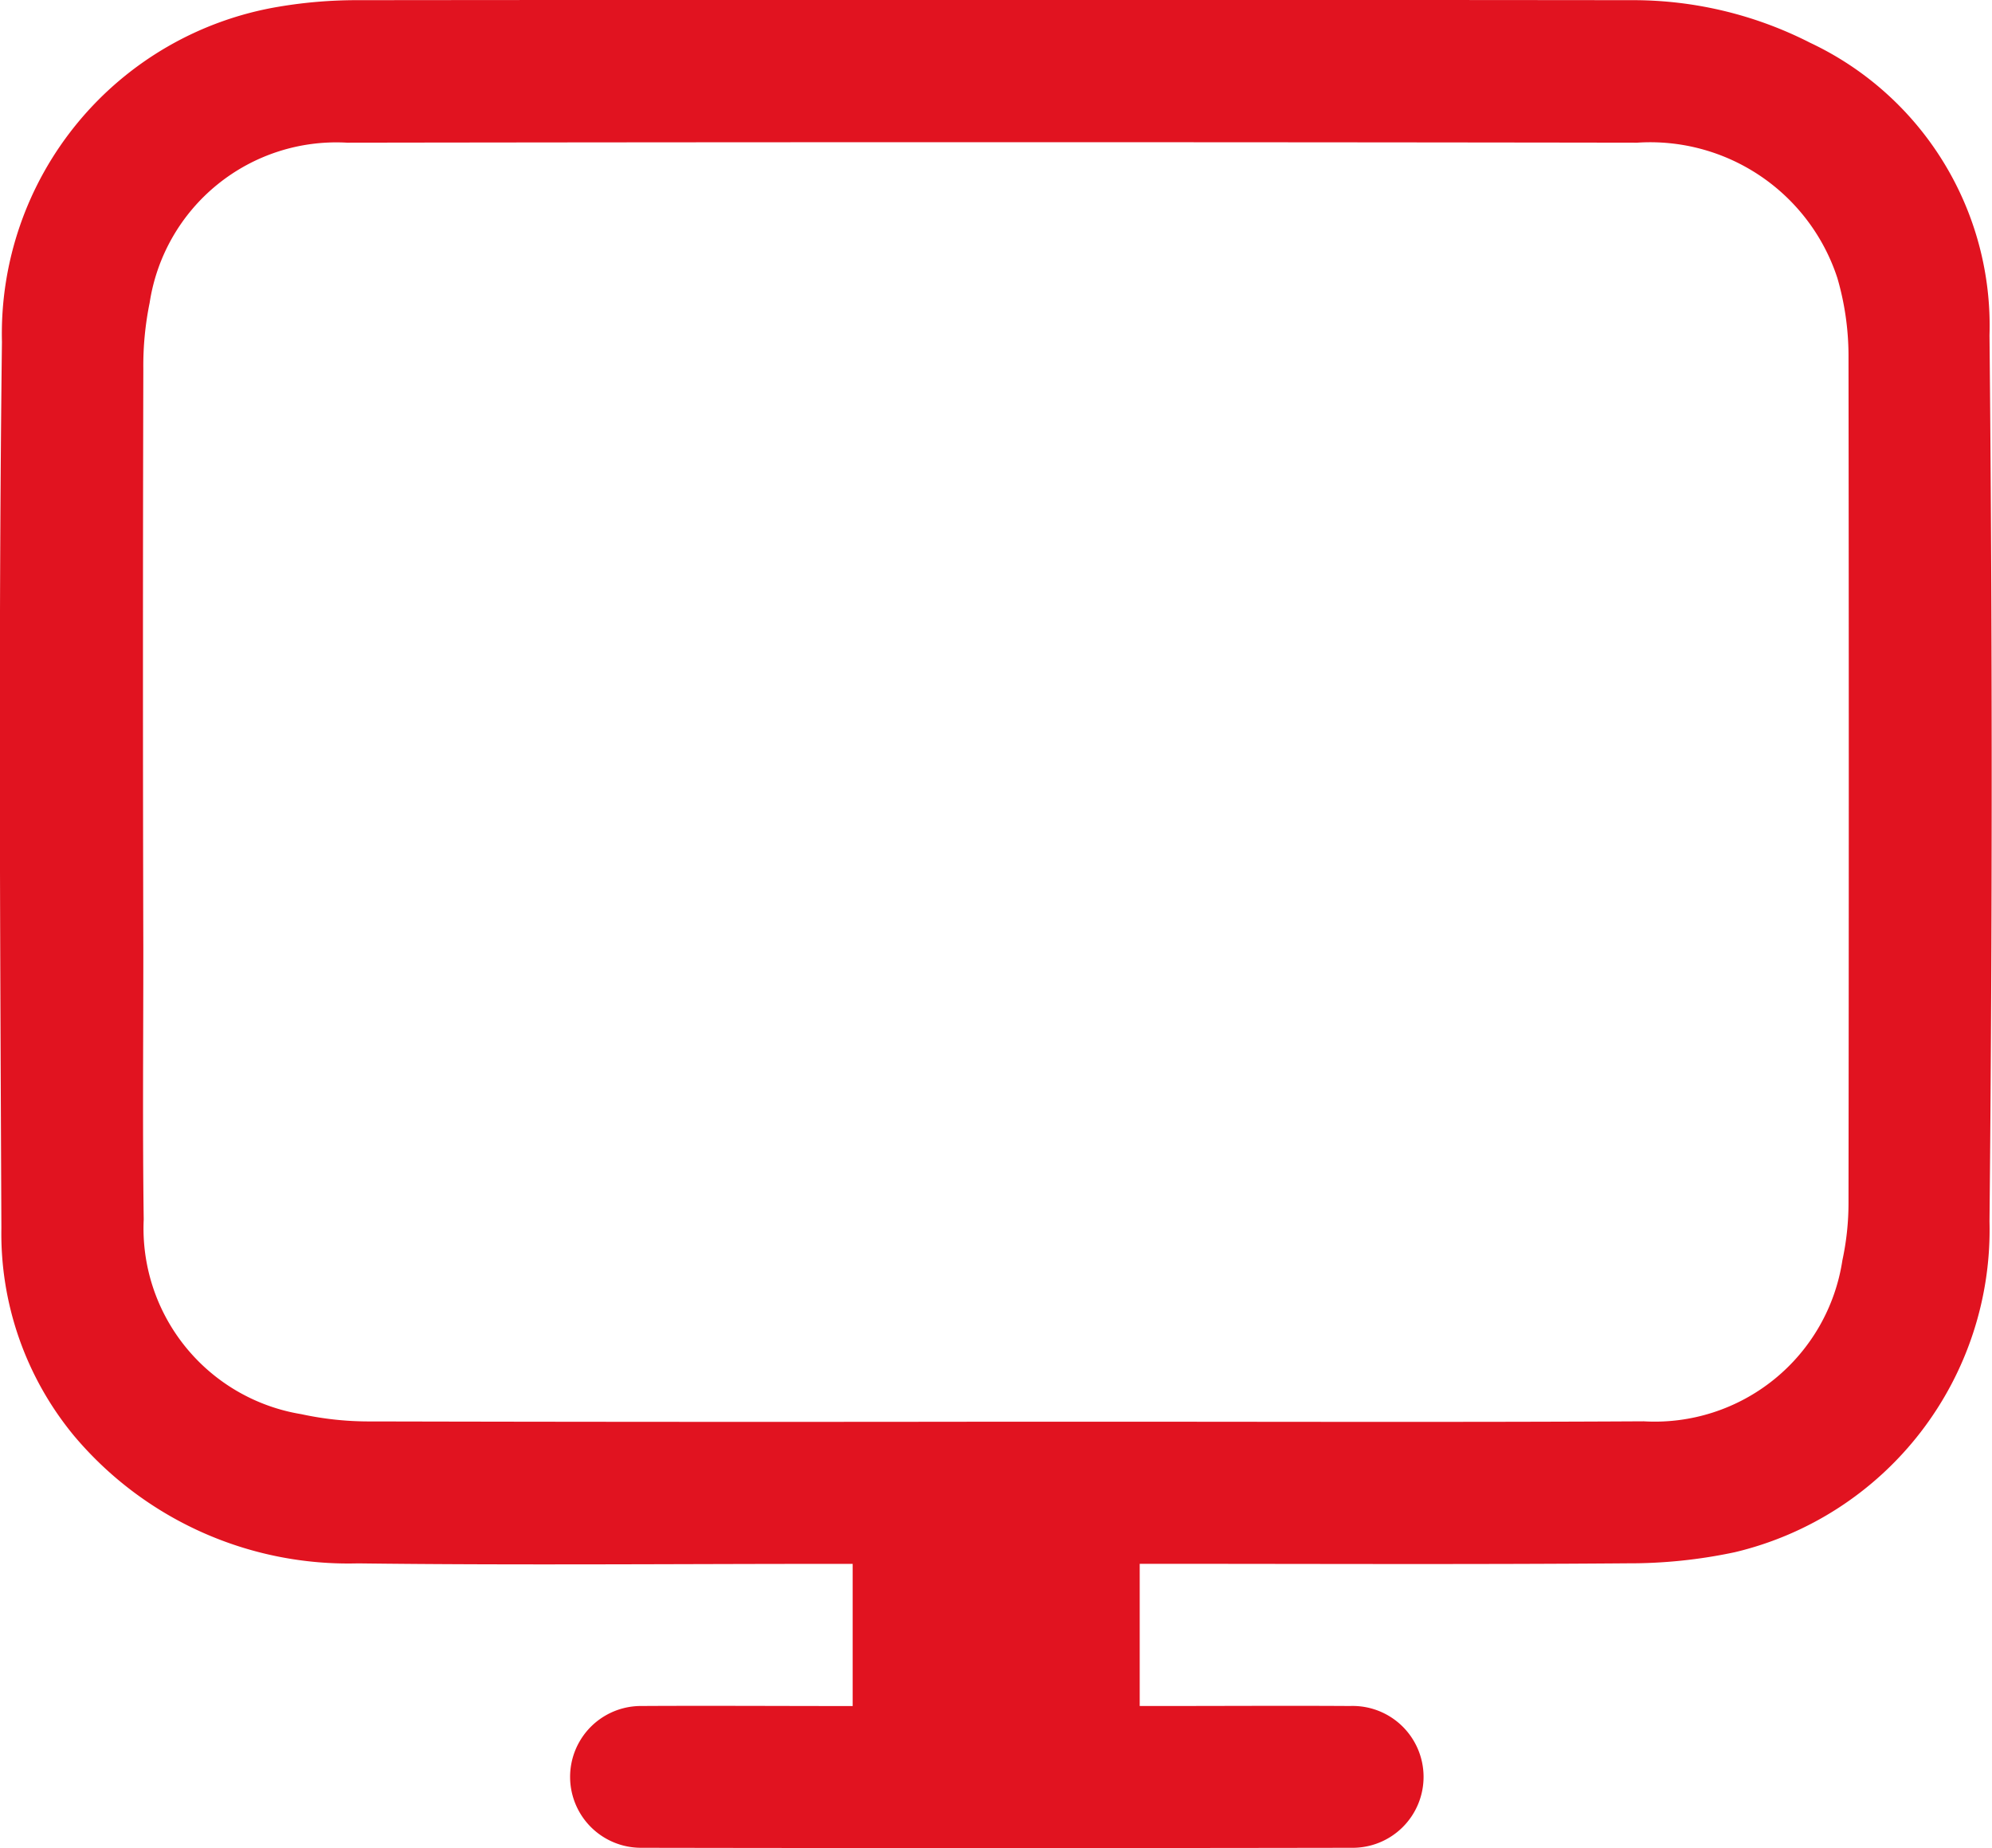
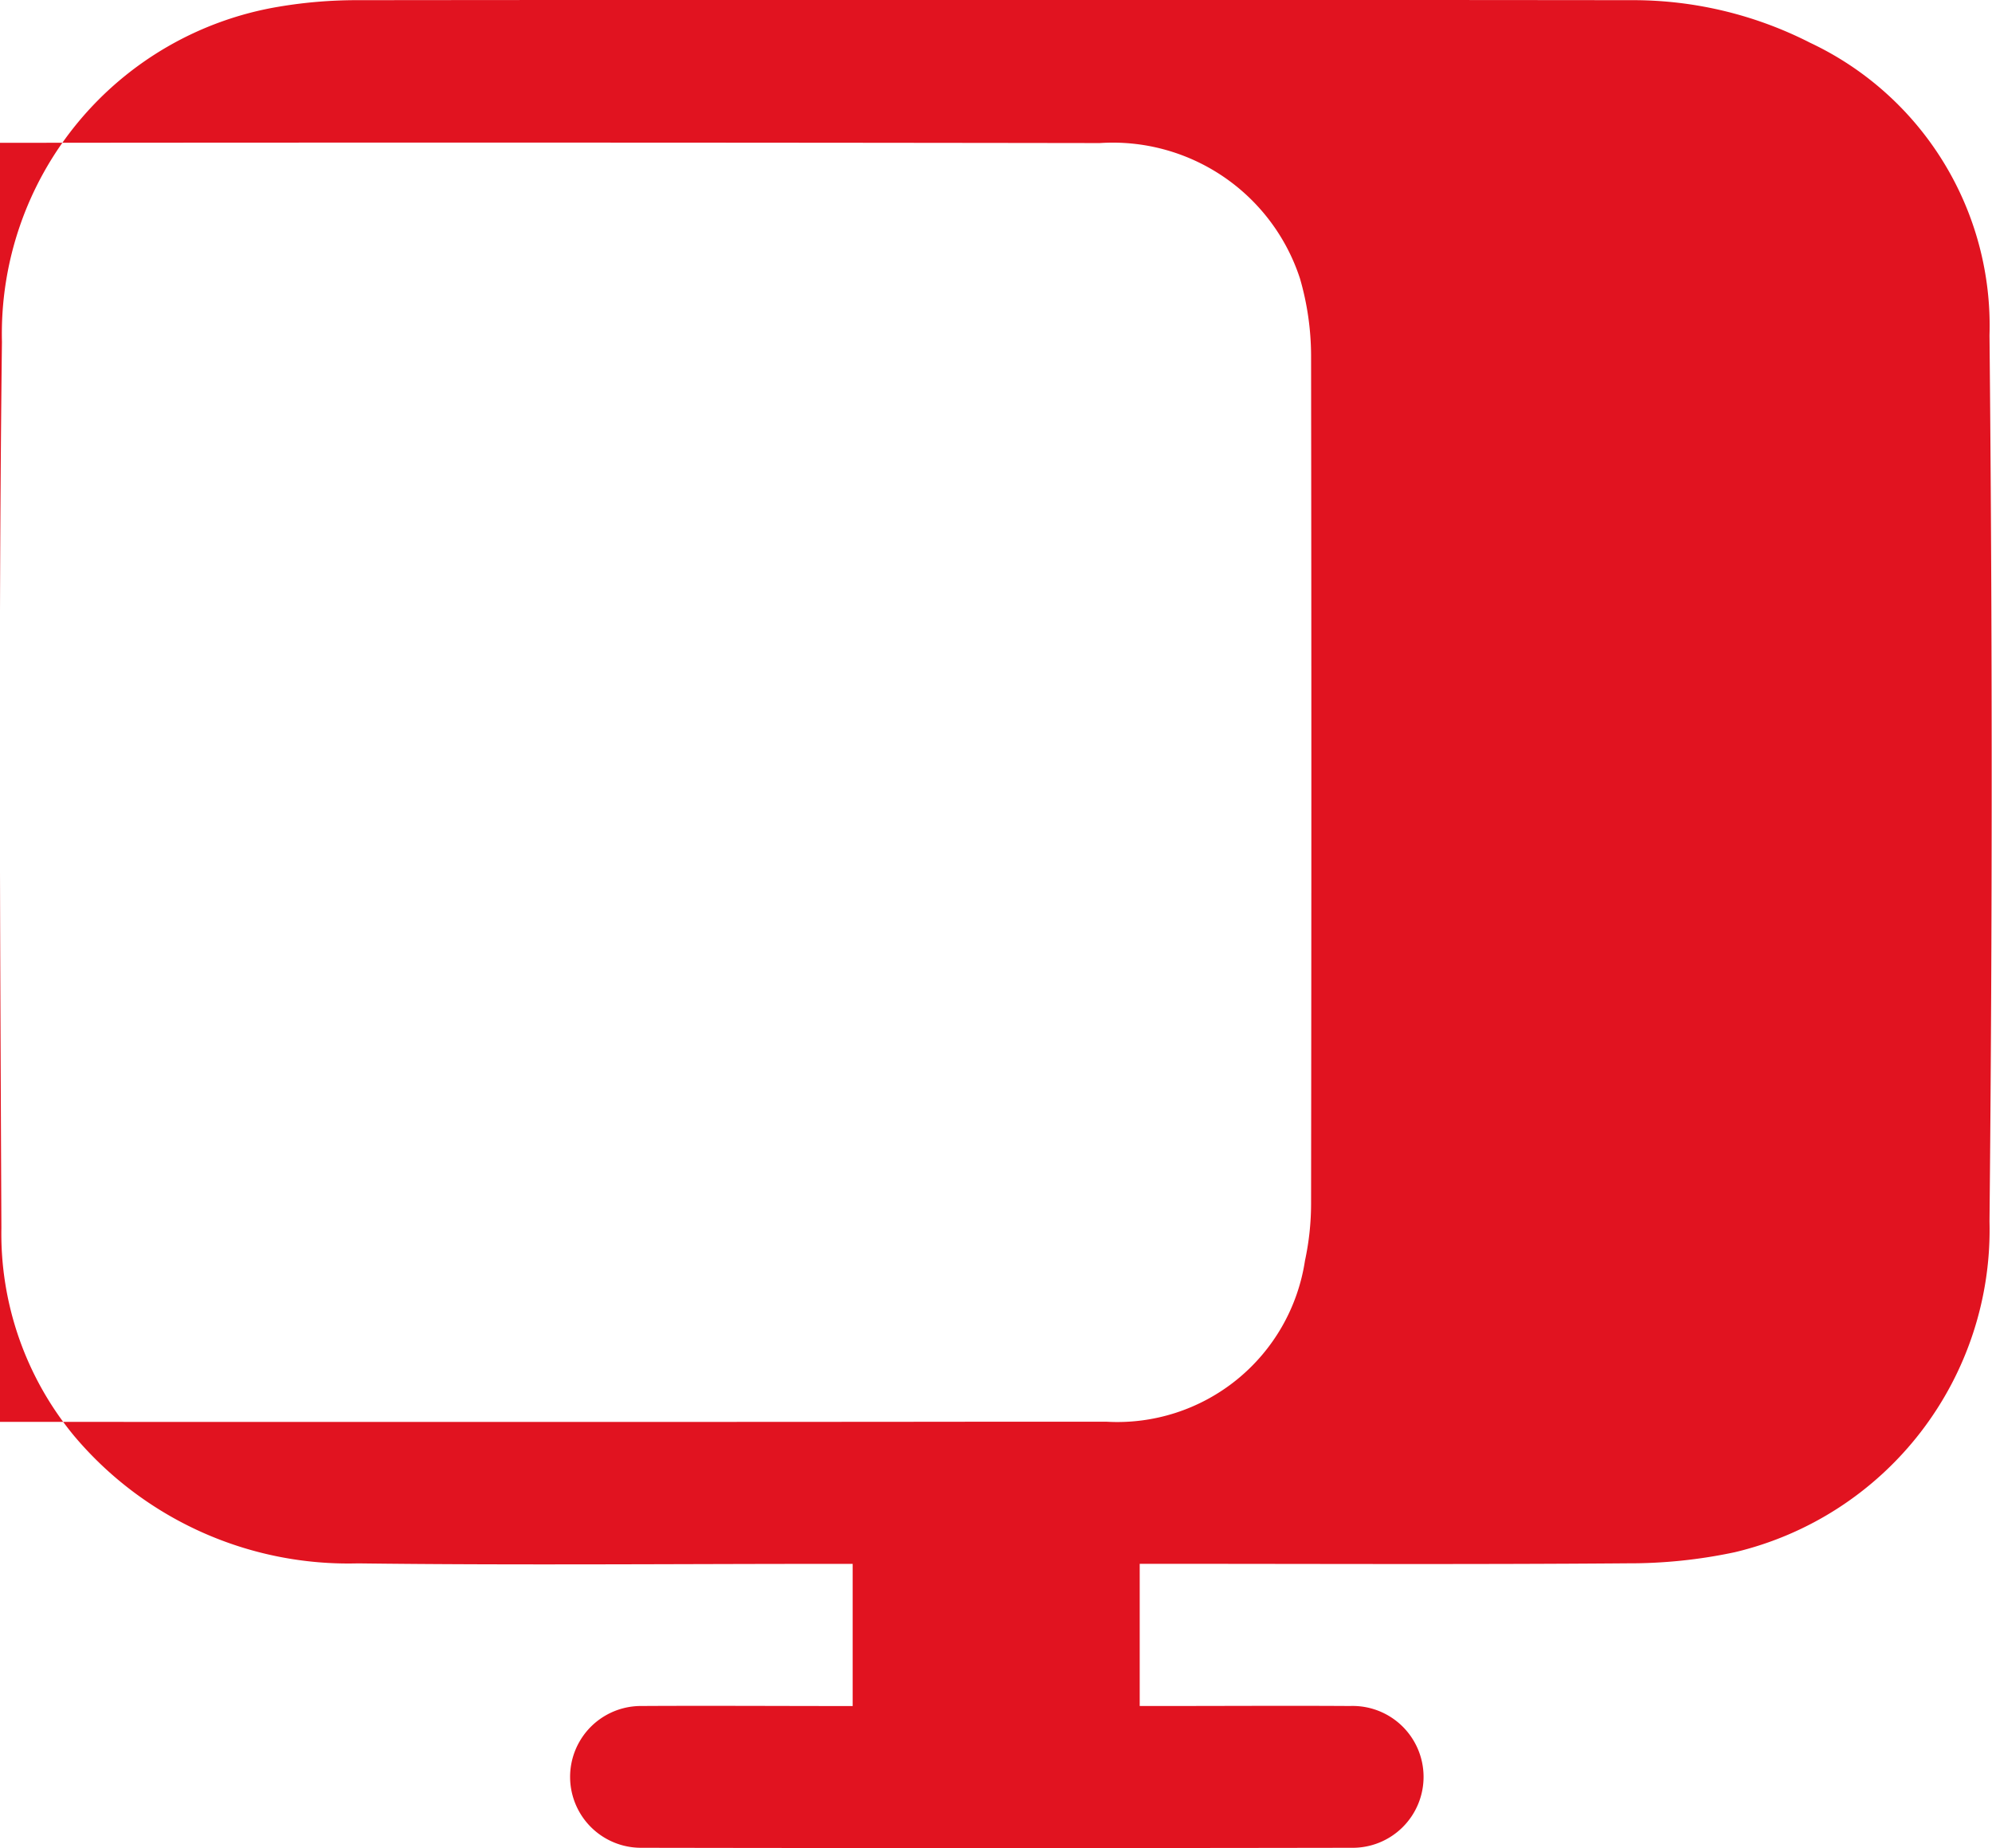
<svg xmlns="http://www.w3.org/2000/svg" width="35.872" height="33.28" viewBox="0 0 35.872 33.28">
  <g id="Group_6942" data-name="Group 6942" transform="translate(-349.576 -205.249)">
-     <path id="Path_19391" data-name="Path 19391" d="M364.931,235.968v-2.56H364.5c-2.826,0-5.652.026-8.478-.009a6.454,6.454,0,0,1-5.115-2.3,5.713,5.713,0,0,1-1.306-3.738c-.023-5.318-.054-10.638.01-15.955a5.971,5.971,0,0,1,4.984-6.036,8.442,8.442,0,0,1,1.431-.118q11.457-.011,22.914,0a7.016,7.016,0,0,1,3.235.768,5.63,5.63,0,0,1,3.228,5.267q.079,7.977,0,15.955a5.967,5.967,0,0,1-4.587,5.956,9.1,9.1,0,0,1-1.94.2c-2.772.022-5.545.009-8.318.009H370.1v2.56h.431c1.12,0,2.239-.007,3.359,0a1.277,1.277,0,1,1,.021,2.553q-6.4.011-12.8,0a1.276,1.276,0,1,1,.016-2.553C362.379,235.96,363.632,235.968,364.931,235.968Zm2.646-5.12h1.92c3.226,0,6.452.011,9.678-.007a3.418,3.418,0,0,0,3.579-2.9,4.894,4.894,0,0,0,.11-1.03q.01-7.638,0-15.277a5.028,5.028,0,0,0-.2-1.377,3.546,3.546,0,0,0-3.605-2.439q-11.618-.017-23.235,0a3.4,3.4,0,0,0-3.553,2.882,5.647,5.647,0,0,0-.114,1.189q-.013,5.239,0,10.478c0,1.613-.015,3.226.007,4.839a3.391,3.391,0,0,0,2.836,3.506,5.747,5.747,0,0,0,1.267.131Q361.918,230.856,367.577,230.848Z" transform="translate(0 0)" fill="#e11320" />
+     <path id="Path_19391" data-name="Path 19391" d="M364.931,235.968v-2.56H364.5c-2.826,0-5.652.026-8.478-.009a6.454,6.454,0,0,1-5.115-2.3,5.713,5.713,0,0,1-1.306-3.738c-.023-5.318-.054-10.638.01-15.955a5.971,5.971,0,0,1,4.984-6.036,8.442,8.442,0,0,1,1.431-.118q11.457-.011,22.914,0a7.016,7.016,0,0,1,3.235.768,5.63,5.63,0,0,1,3.228,5.267q.079,7.977,0,15.955a5.967,5.967,0,0,1-4.587,5.956,9.1,9.1,0,0,1-1.94.2c-2.772.022-5.545.009-8.318.009H370.1v2.56h.431c1.12,0,2.239-.007,3.359,0a1.277,1.277,0,1,1,.021,2.553q-6.4.011-12.8,0a1.276,1.276,0,1,1,.016-2.553C362.379,235.96,363.632,235.968,364.931,235.968Zm2.646-5.12h1.92a3.418,3.418,0,0,0,3.579-2.9,4.894,4.894,0,0,0,.11-1.03q.01-7.638,0-15.277a5.028,5.028,0,0,0-.2-1.377,3.546,3.546,0,0,0-3.605-2.439q-11.618-.017-23.235,0a3.4,3.4,0,0,0-3.553,2.882,5.647,5.647,0,0,0-.114,1.189q-.013,5.239,0,10.478c0,1.613-.015,3.226.007,4.839a3.391,3.391,0,0,0,2.836,3.506,5.747,5.747,0,0,0,1.267.131Q361.918,230.856,367.577,230.848Z" transform="translate(0 0)" fill="#e11320" />
  </g>
</svg>